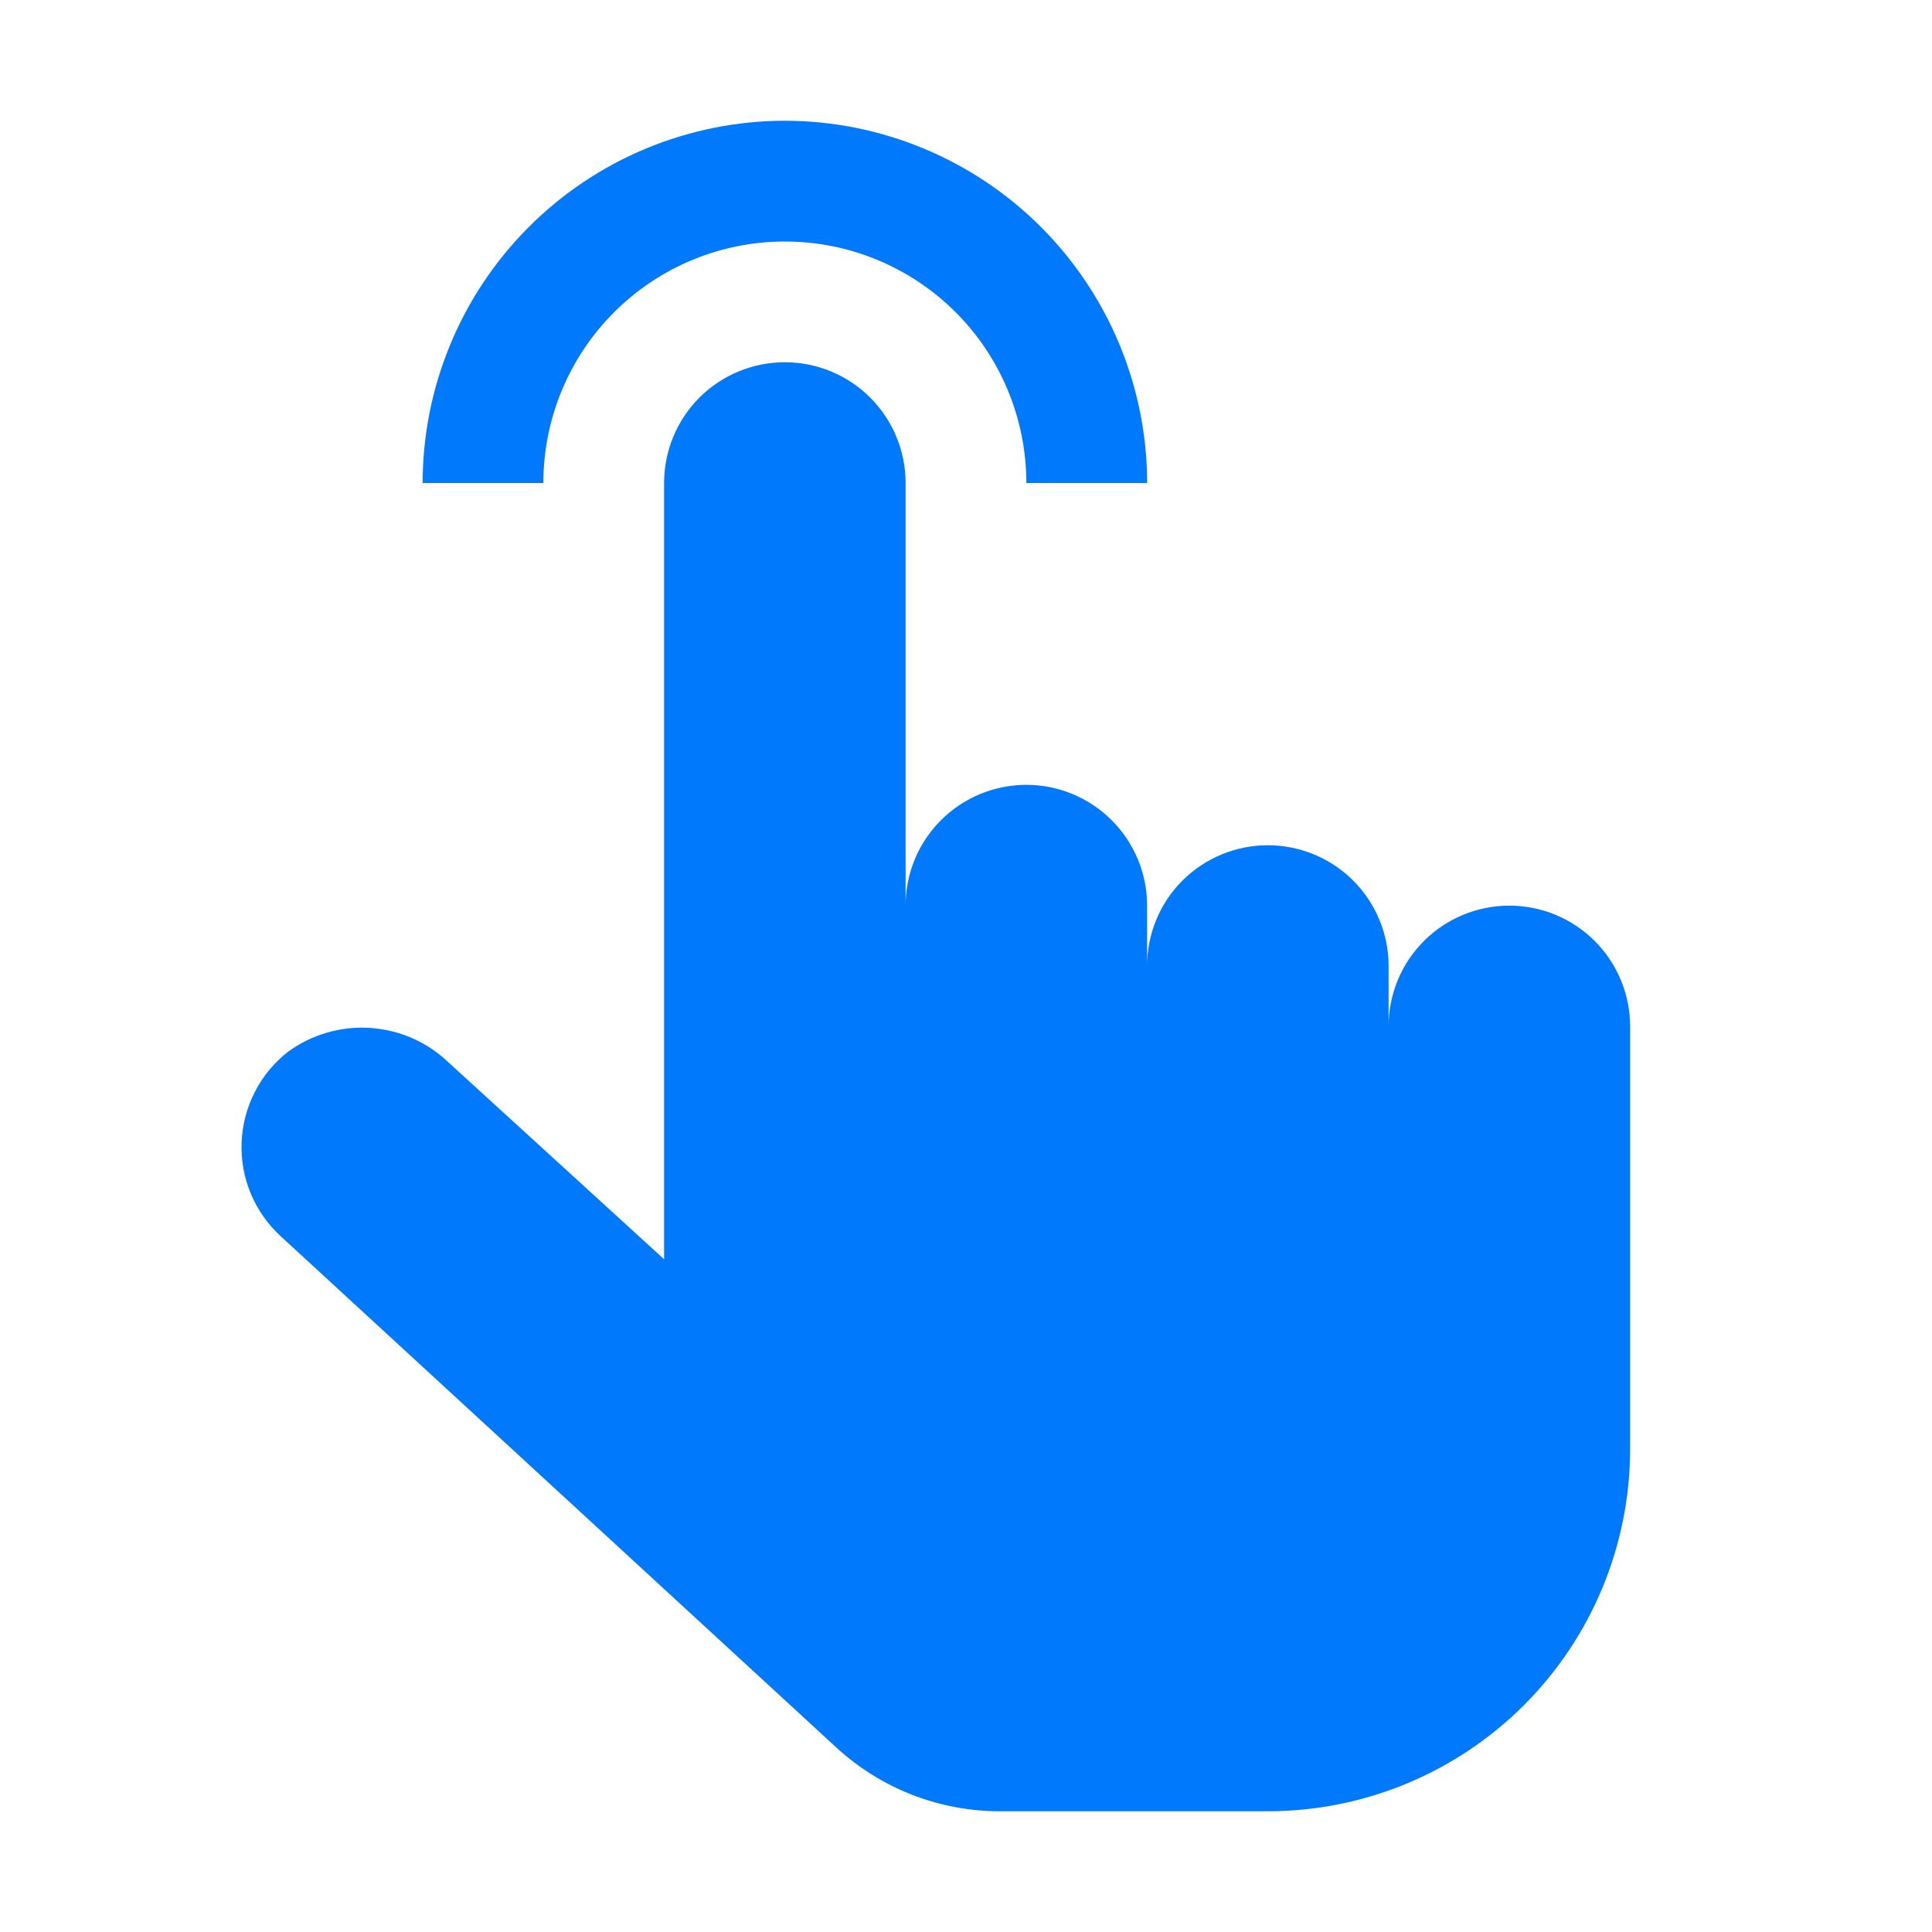
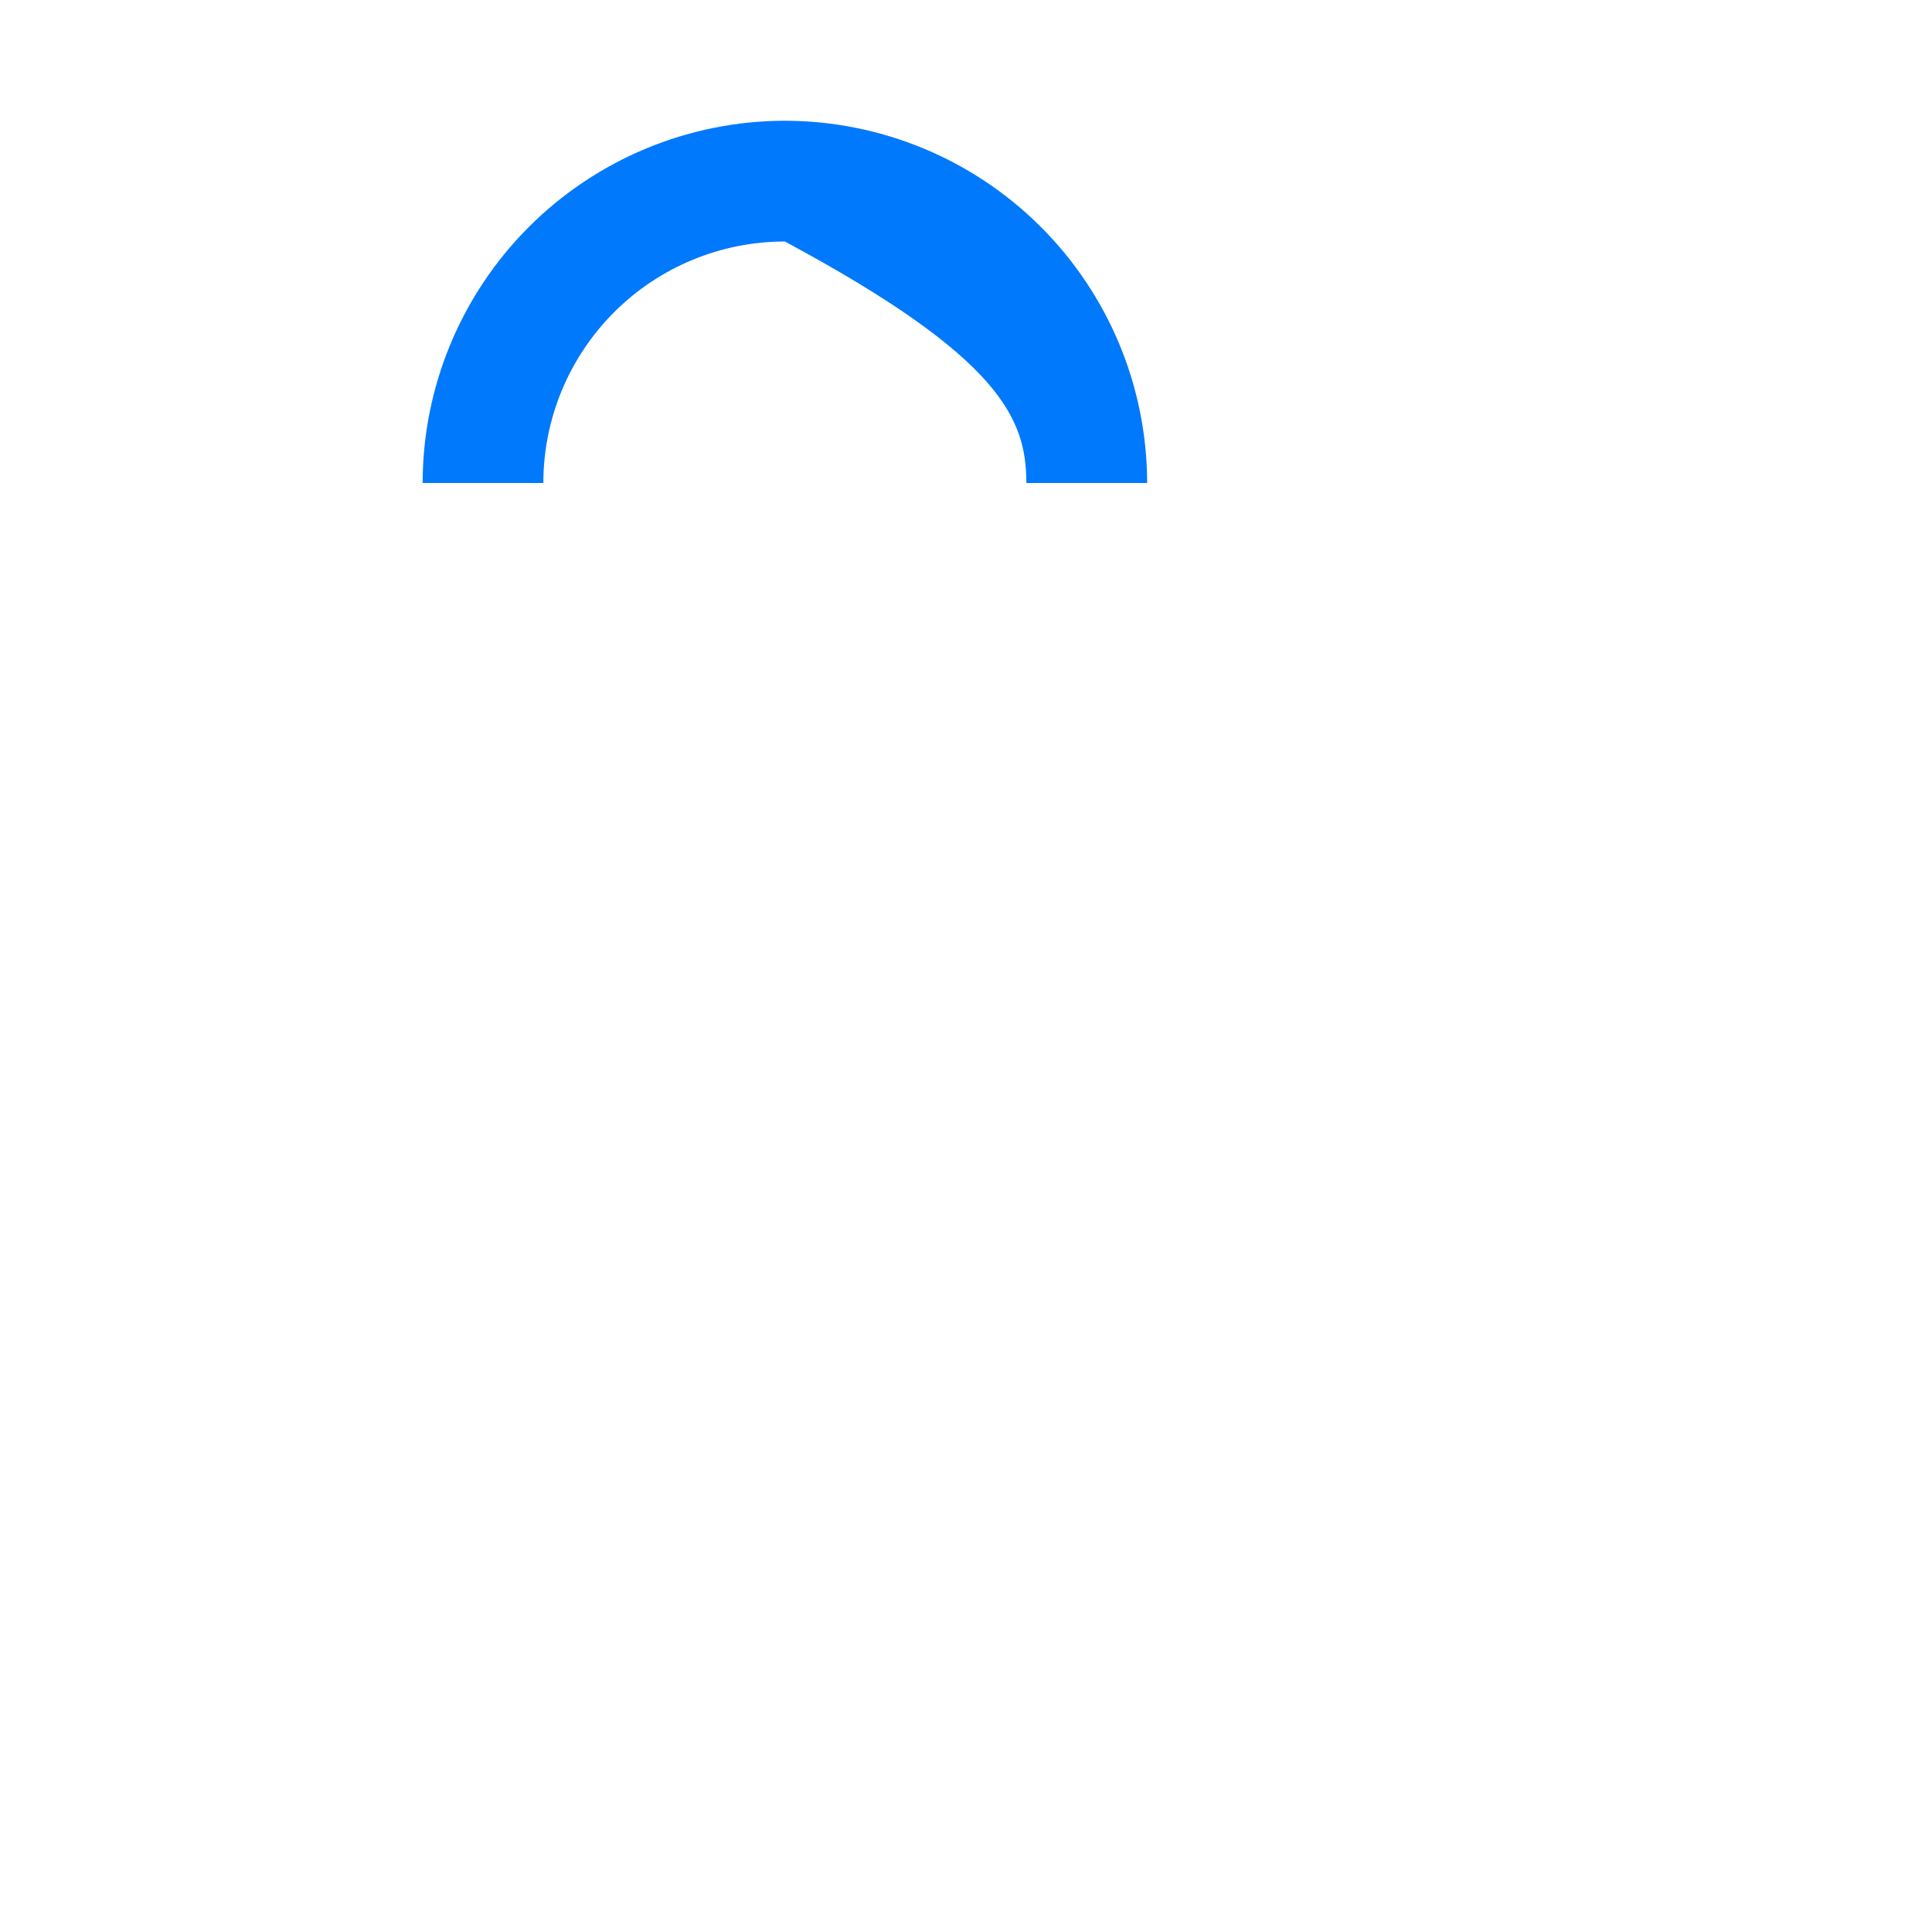
<svg xmlns="http://www.w3.org/2000/svg" width="34" height="34" viewBox="0 0 34 34" fill="none">
-   <path d="M13.812 2.125C12.122 2.127 10.502 2.799 9.307 3.994C8.112 5.189 7.439 6.81 7.438 8.5H9.562C9.562 7.373 10.01 6.292 10.807 5.495C11.604 4.698 12.685 4.25 13.812 4.25C14.94 4.25 16.021 4.698 16.818 5.495C17.615 6.292 18.062 7.373 18.062 8.5H20.188C20.186 6.81 19.513 5.189 18.318 3.994C17.123 2.799 15.503 2.127 13.812 2.125Z" fill="#0079FC" />
-   <path d="M22.312 31.875H17.594C16.528 31.875 15.501 31.474 14.717 30.752L4.942 21.757C4.714 21.548 4.534 21.292 4.414 21.007C4.295 20.722 4.24 20.414 4.252 20.105C4.264 19.796 4.343 19.493 4.484 19.218C4.624 18.942 4.824 18.701 5.067 18.511C5.485 18.205 5.996 18.056 6.513 18.09C7.029 18.123 7.517 18.337 7.891 18.695L11.687 22.161V8.5C11.687 7.936 11.911 7.396 12.309 6.997C12.708 6.599 13.248 6.375 13.812 6.375C14.375 6.375 14.916 6.599 15.314 6.997C15.713 7.396 15.937 7.936 15.937 8.5V15.938C15.937 15.374 16.16 14.833 16.559 14.435C16.958 14.036 17.498 13.812 18.062 13.812C18.625 13.812 19.166 14.036 19.564 14.435C19.963 14.833 20.187 15.374 20.187 15.938V17C20.187 16.436 20.41 15.896 20.809 15.497C21.208 15.099 21.748 14.875 22.312 14.875C22.875 14.875 23.416 15.099 23.814 15.497C24.213 15.896 24.437 16.436 24.437 17V18.062C24.437 17.499 24.66 16.958 25.059 16.56C25.458 16.161 25.998 15.938 26.562 15.938C27.125 15.938 27.666 16.161 28.064 16.56C28.463 16.958 28.687 17.499 28.687 18.062V25.5C28.687 27.191 28.015 28.812 26.819 30.008C25.624 31.203 24.002 31.875 22.312 31.875Z" fill="#0079FC" />
+   <path d="M13.812 2.125C12.122 2.127 10.502 2.799 9.307 3.994C8.112 5.189 7.439 6.81 7.438 8.5H9.562C9.562 7.373 10.01 6.292 10.807 5.495C11.604 4.698 12.685 4.25 13.812 4.25C17.615 6.292 18.062 7.373 18.062 8.5H20.188C20.186 6.81 19.513 5.189 18.318 3.994C17.123 2.799 15.503 2.127 13.812 2.125Z" fill="#0079FC" />
</svg>